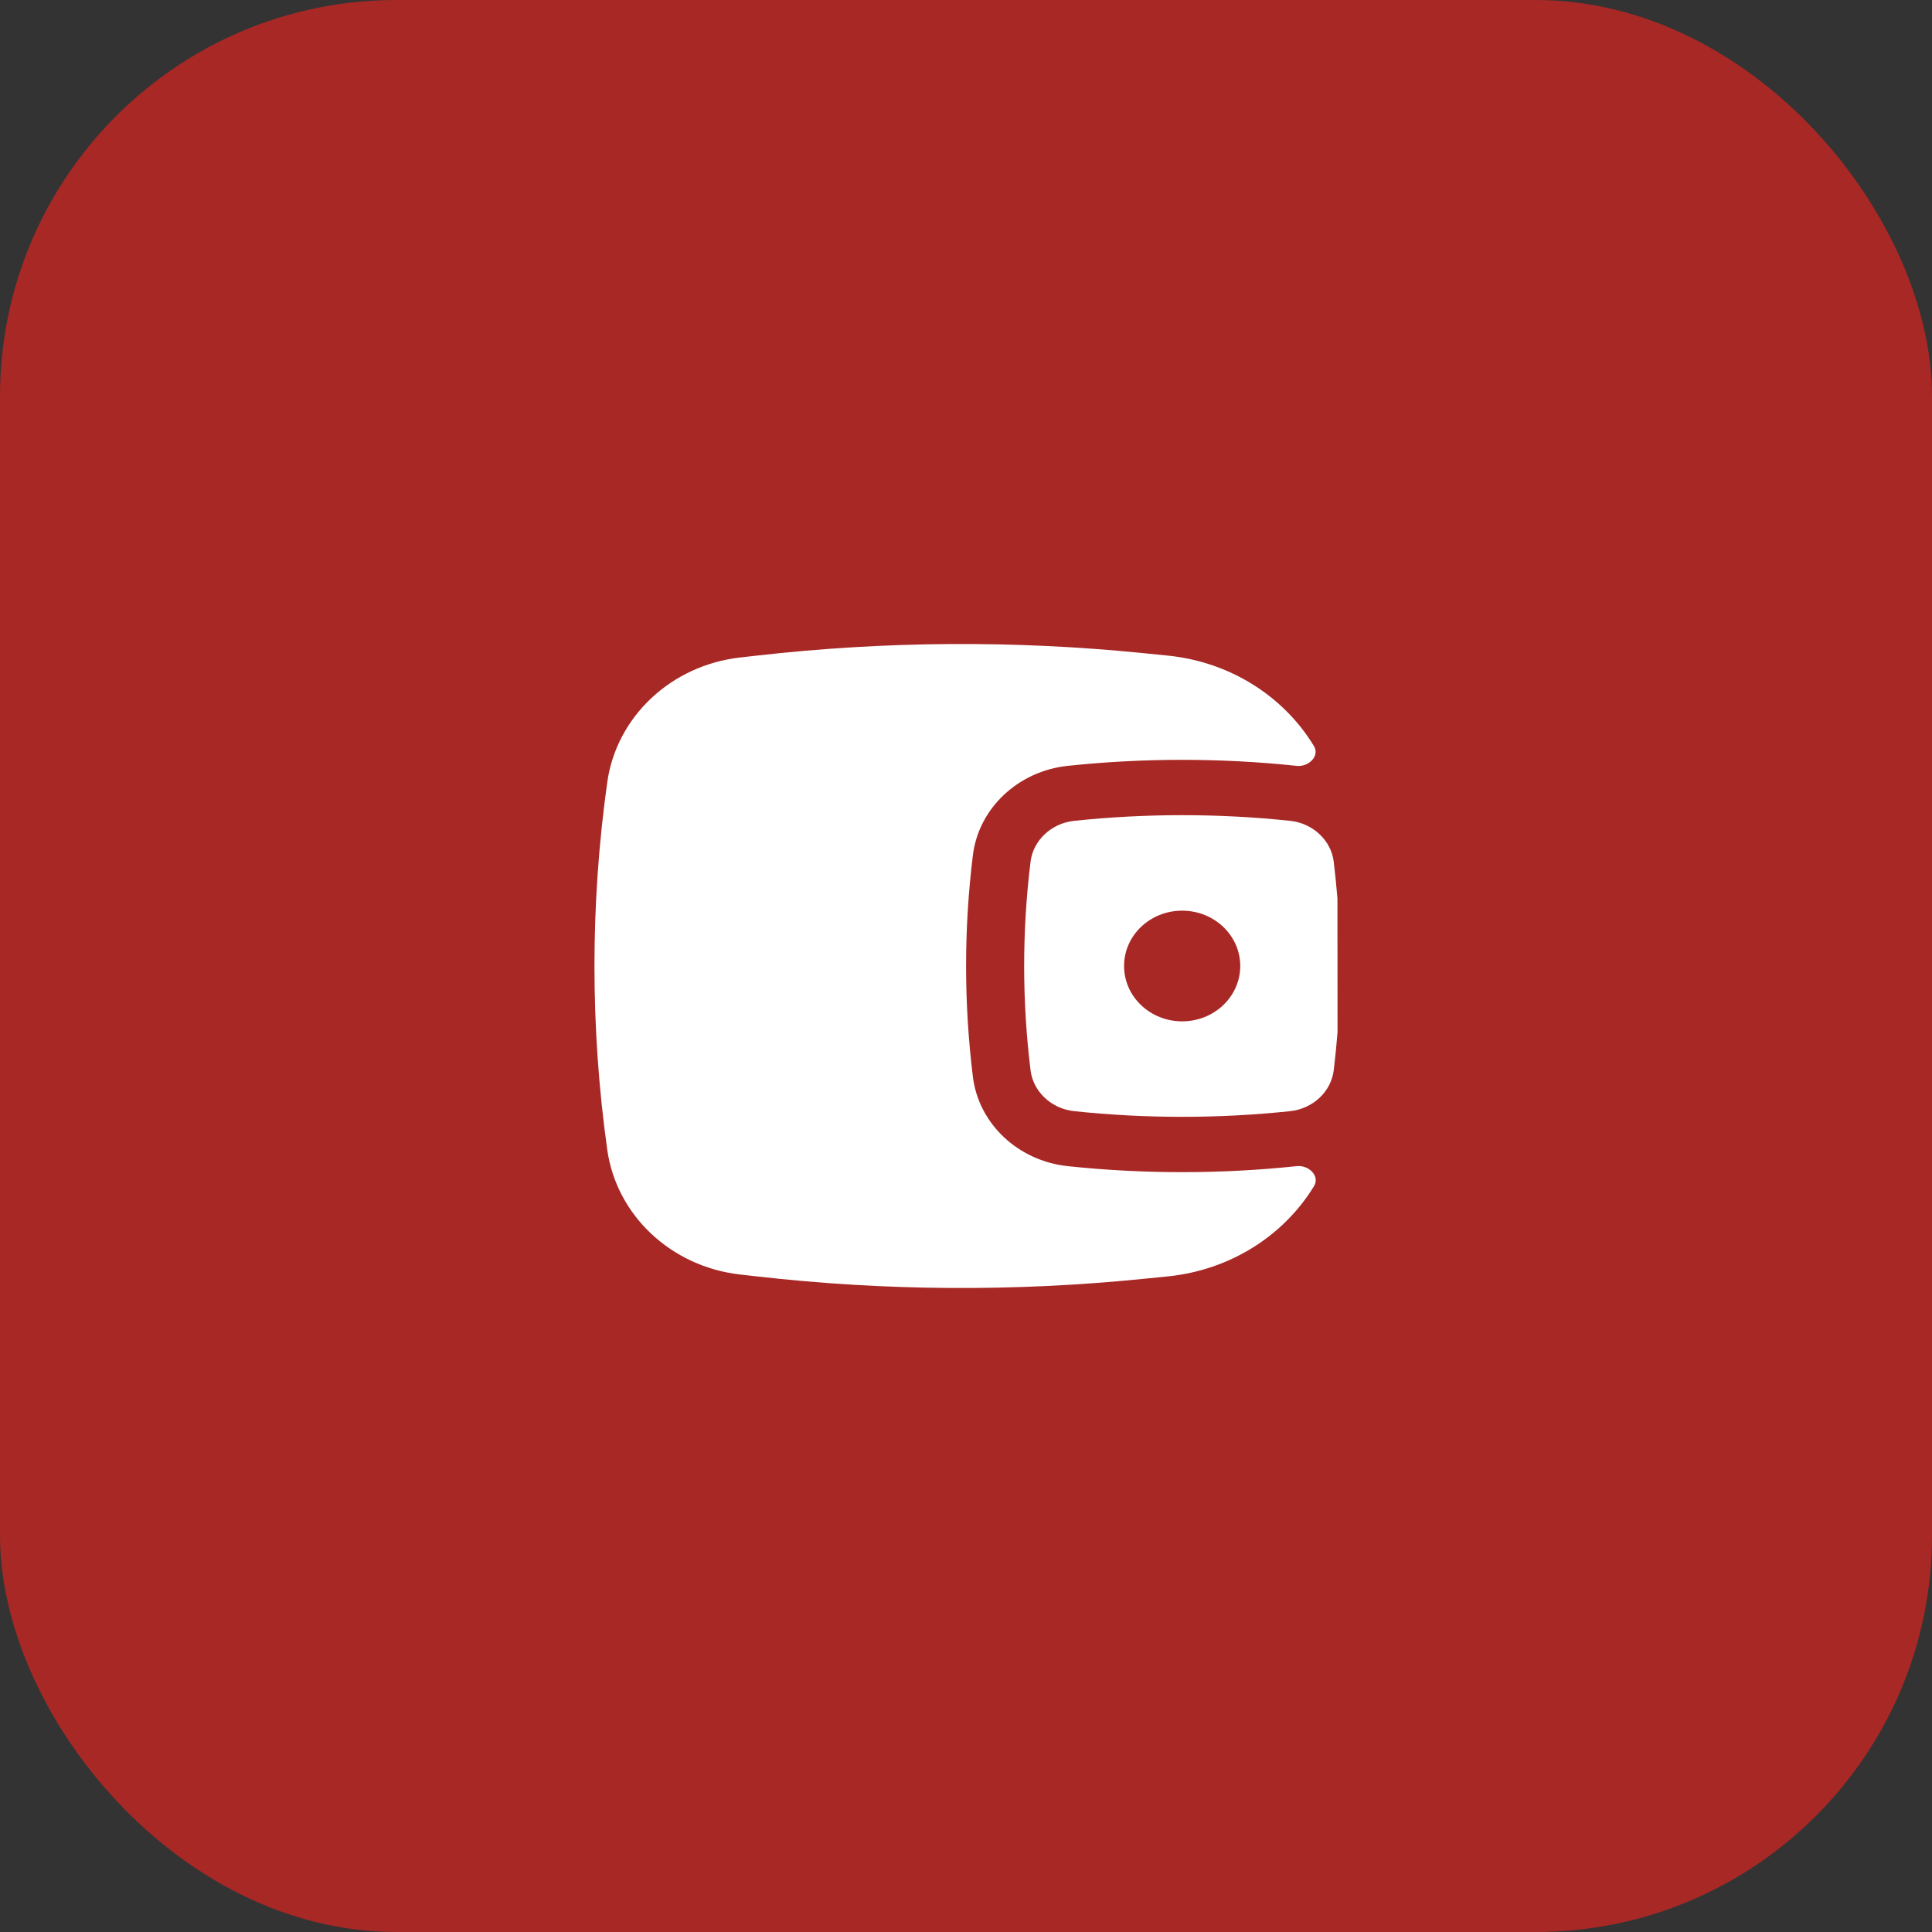
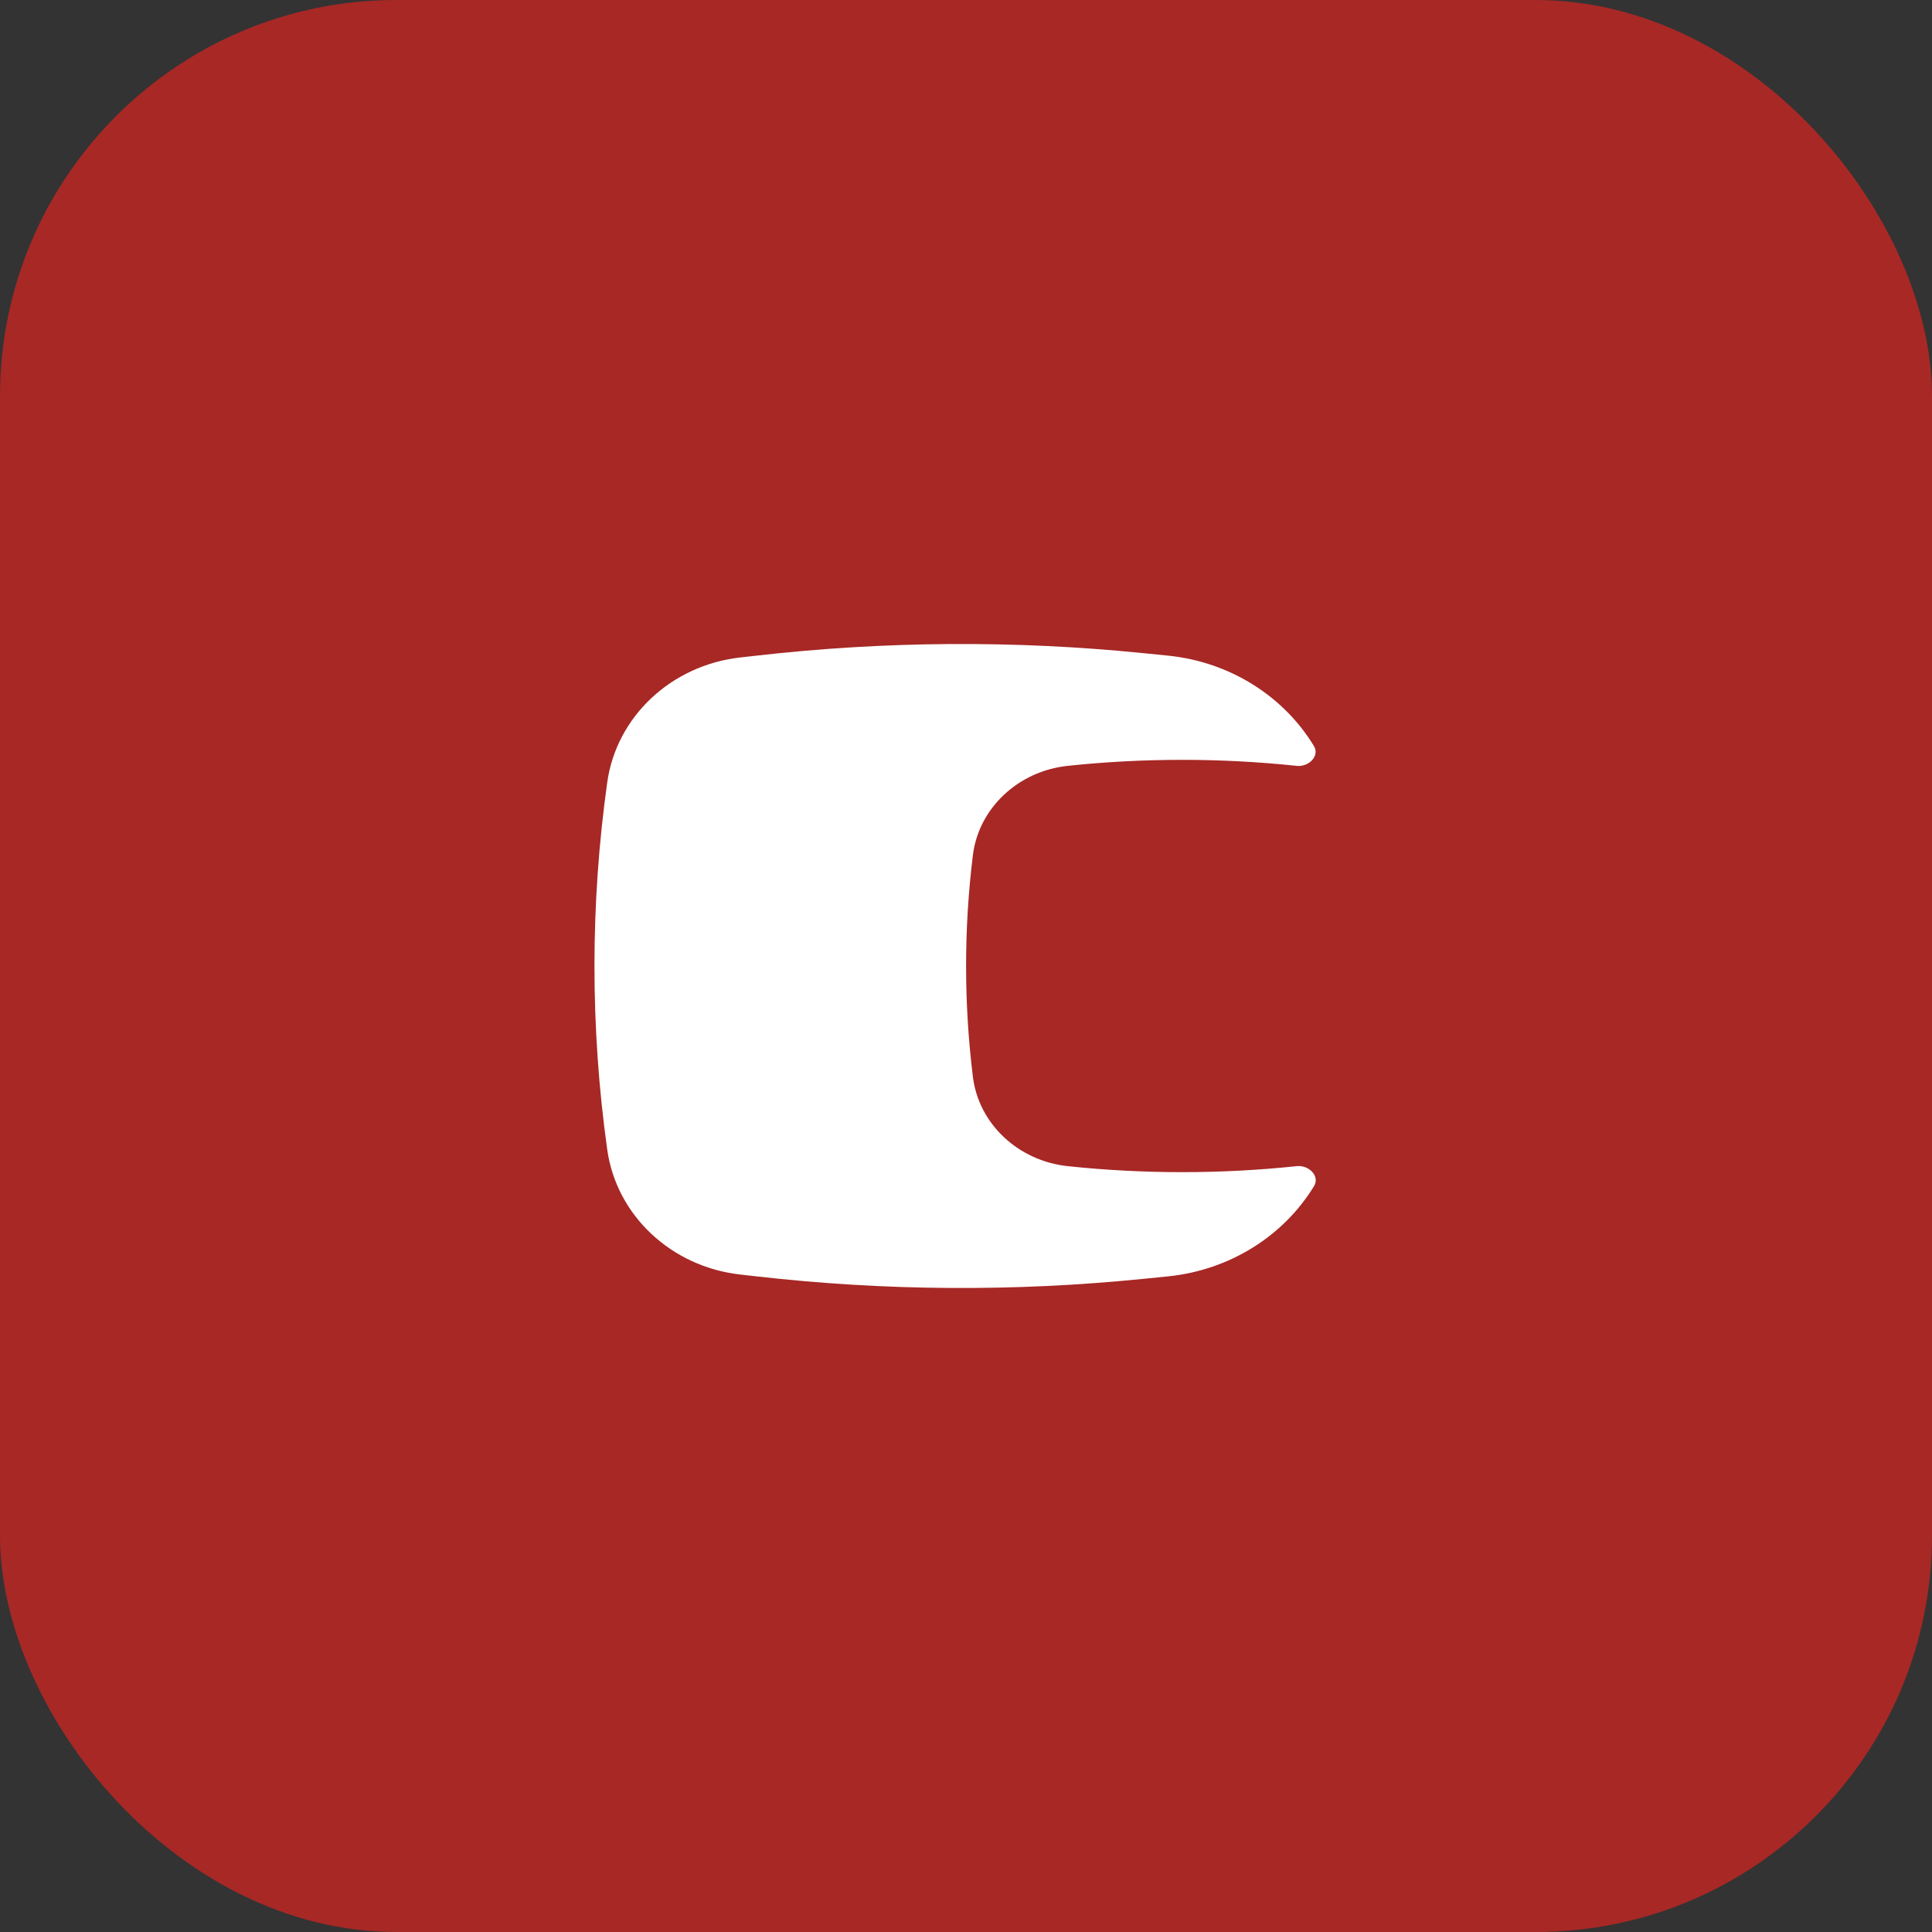
<svg xmlns="http://www.w3.org/2000/svg" width="39" height="39" viewBox="0 0 39 39" fill="none">
  <rect x="0" y="0" width="39" height="39" fill="#333333" stroke="none" />
  <rect width="39" height="39" rx="8" fill="#A72825" />
-   <path fill-rule="evenodd" clip-rule="evenodd" d="M26.998 18.138L27 20.836C26.98 21.093 26.954 21.35 26.923 21.606C26.87 22.035 26.505 22.381 26.045 22.43C24.607 22.583 23.119 22.583 21.681 22.43C21.221 22.381 20.856 22.035 20.803 21.606C20.631 20.207 20.631 18.793 20.803 17.394C20.856 16.965 21.221 16.619 21.681 16.57C23.119 16.417 24.607 16.417 26.045 16.57C26.505 16.619 26.87 16.965 26.923 17.394C26.953 17.641 26.978 17.89 26.998 18.138ZM23.863 18.383C23.215 18.383 22.691 18.883 22.691 19.5C22.691 20.117 23.215 20.617 23.863 20.617C24.511 20.617 25.036 20.117 25.036 19.5C25.036 18.883 24.511 18.383 23.863 18.383Z" fill="white" />
  <path d="M26.524 15.061C26.645 15.261 26.417 15.486 26.176 15.46C24.651 15.298 23.075 15.298 21.55 15.46C20.558 15.566 19.756 16.31 19.639 17.264C19.456 18.75 19.456 20.25 19.639 21.736C19.756 22.69 20.558 23.434 21.55 23.54C23.075 23.702 24.651 23.702 26.176 23.54C26.419 23.514 26.649 23.74 26.526 23.942C25.918 24.942 24.832 25.64 23.571 25.766L23.062 25.817C20.474 26.077 17.863 26.06 15.279 25.766L14.941 25.728C13.548 25.57 12.444 24.533 12.258 23.208C11.914 20.747 11.914 18.253 12.258 15.792C12.444 14.467 13.548 13.43 14.941 13.272L15.279 13.234C17.863 12.94 20.474 12.923 23.062 13.183L23.571 13.234C24.833 13.36 25.917 14.059 26.524 15.061Z" fill="white" />
</svg>